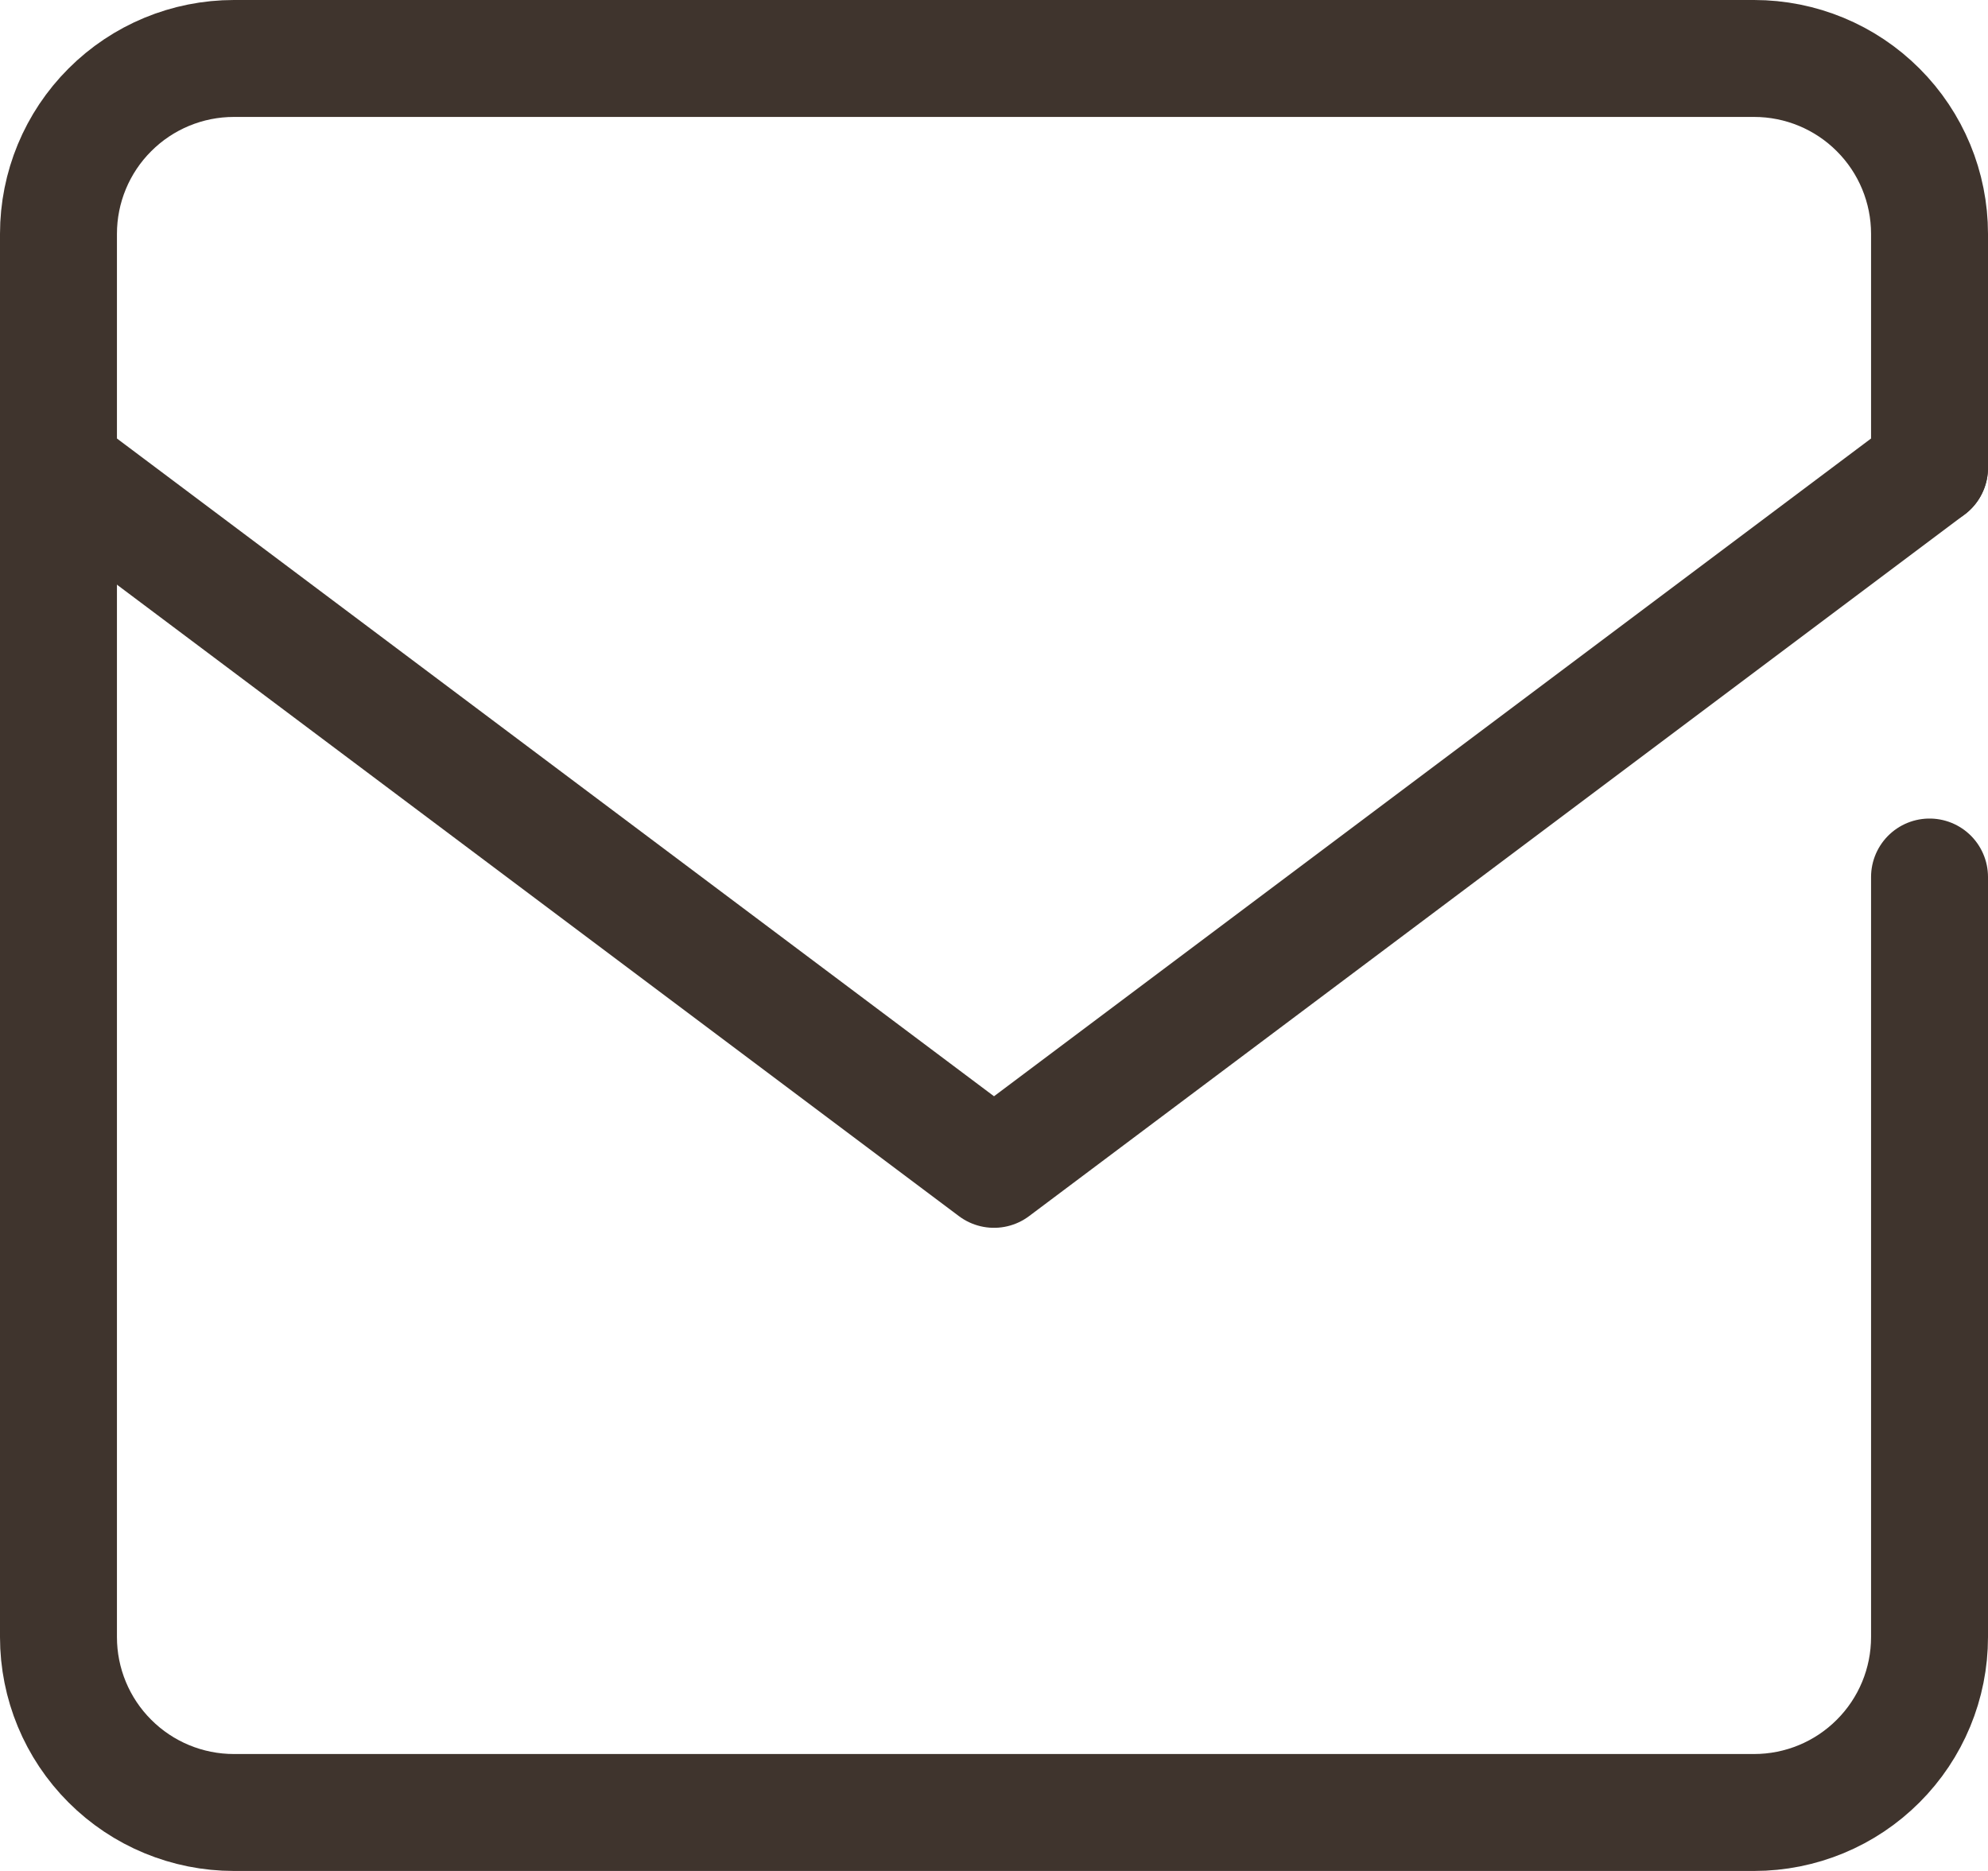
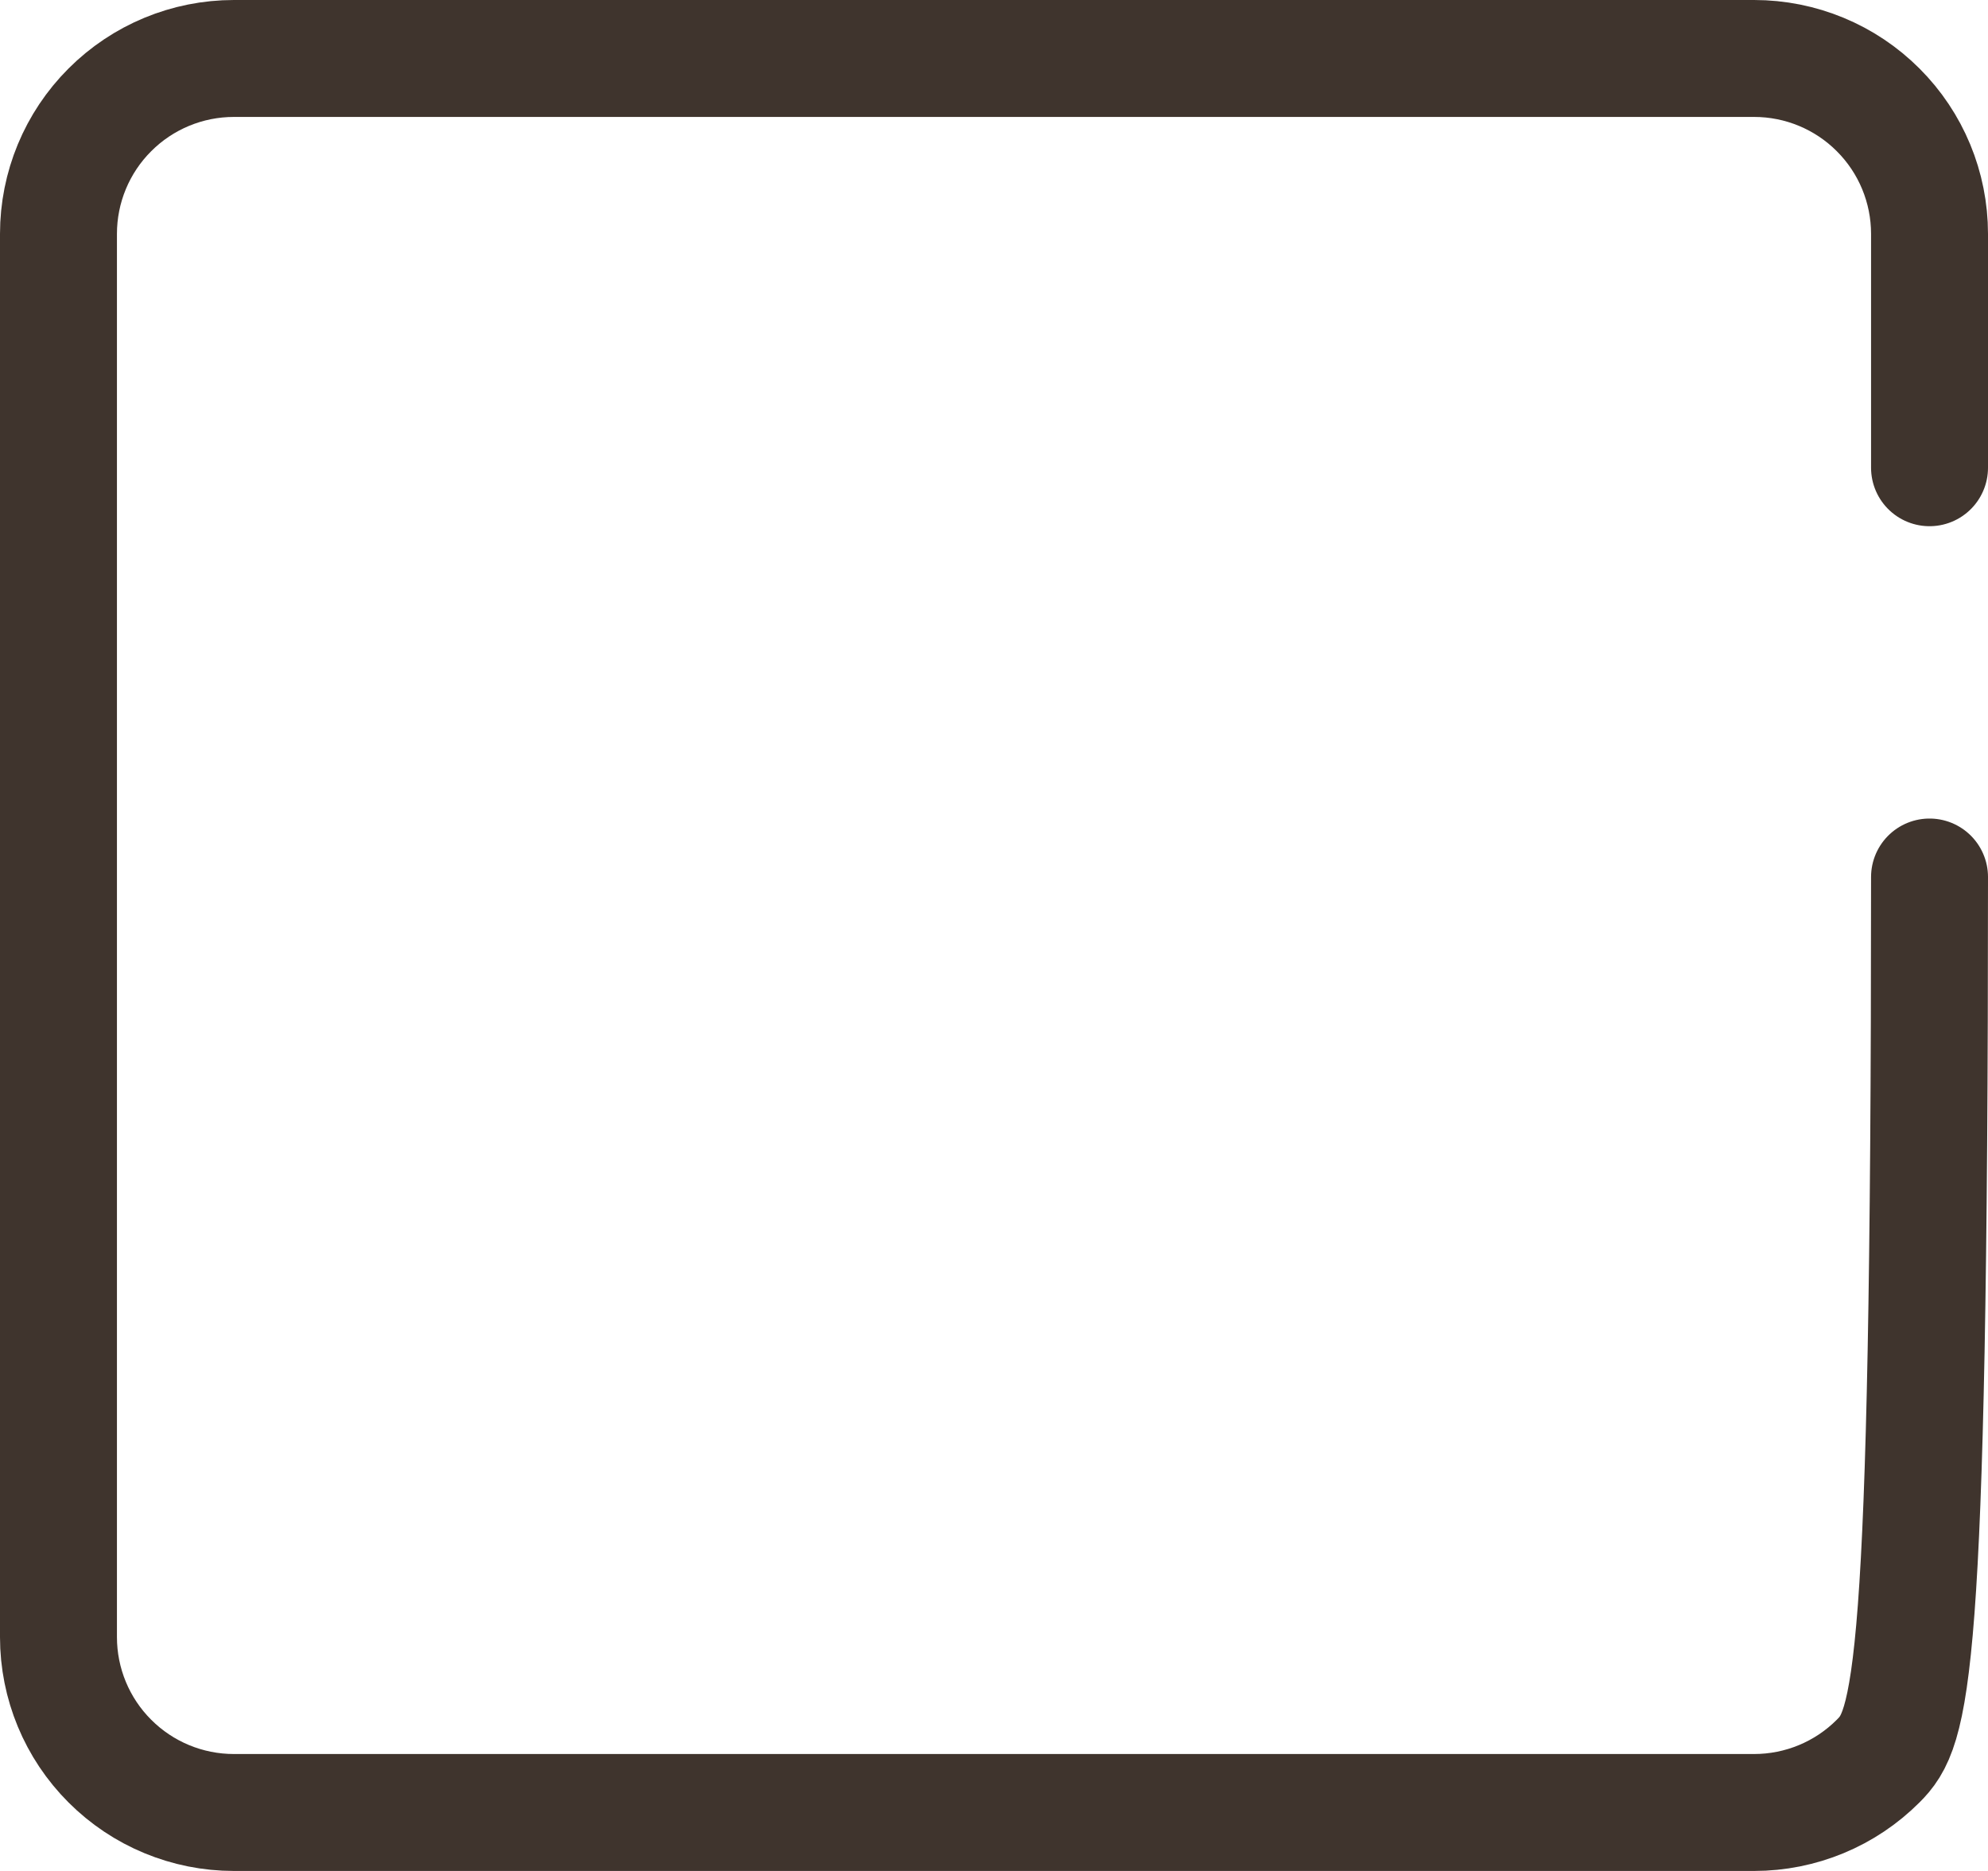
<svg xmlns="http://www.w3.org/2000/svg" width="34" height="32" viewBox="0 0 34 32" fill="none">
-   <path d="M33 15V28C33 28.796 32.684 29.559 32.121 30.121C31.559 30.684 30.796 31 30 31H4C3.204 31 2.441 30.684 1.879 30.121C1.316 29.559 1 28.796 1 28V4C1 3.204 1.316 2.441 1.879 1.879C2.441 1.316 3.204 1 4 1H30C30.796 1 31.559 1.316 32.121 1.879C32.684 2.441 33 3.204 33 4V8" stroke="#3F342D" stroke-width="2" stroke-linecap="round" stroke-linejoin="round" />
-   <path d="M1 8L17 20L33 8" stroke="#3F342D" stroke-width="2" stroke-linecap="round" stroke-linejoin="round" />
+   <path d="M33 15C33 28.796 32.684 29.559 32.121 30.121C31.559 30.684 30.796 31 30 31H4C3.204 31 2.441 30.684 1.879 30.121C1.316 29.559 1 28.796 1 28V4C1 3.204 1.316 2.441 1.879 1.879C2.441 1.316 3.204 1 4 1H30C30.796 1 31.559 1.316 32.121 1.879C32.684 2.441 33 3.204 33 4V8" stroke="#3F342D" stroke-width="2" stroke-linecap="round" stroke-linejoin="round" />
</svg>